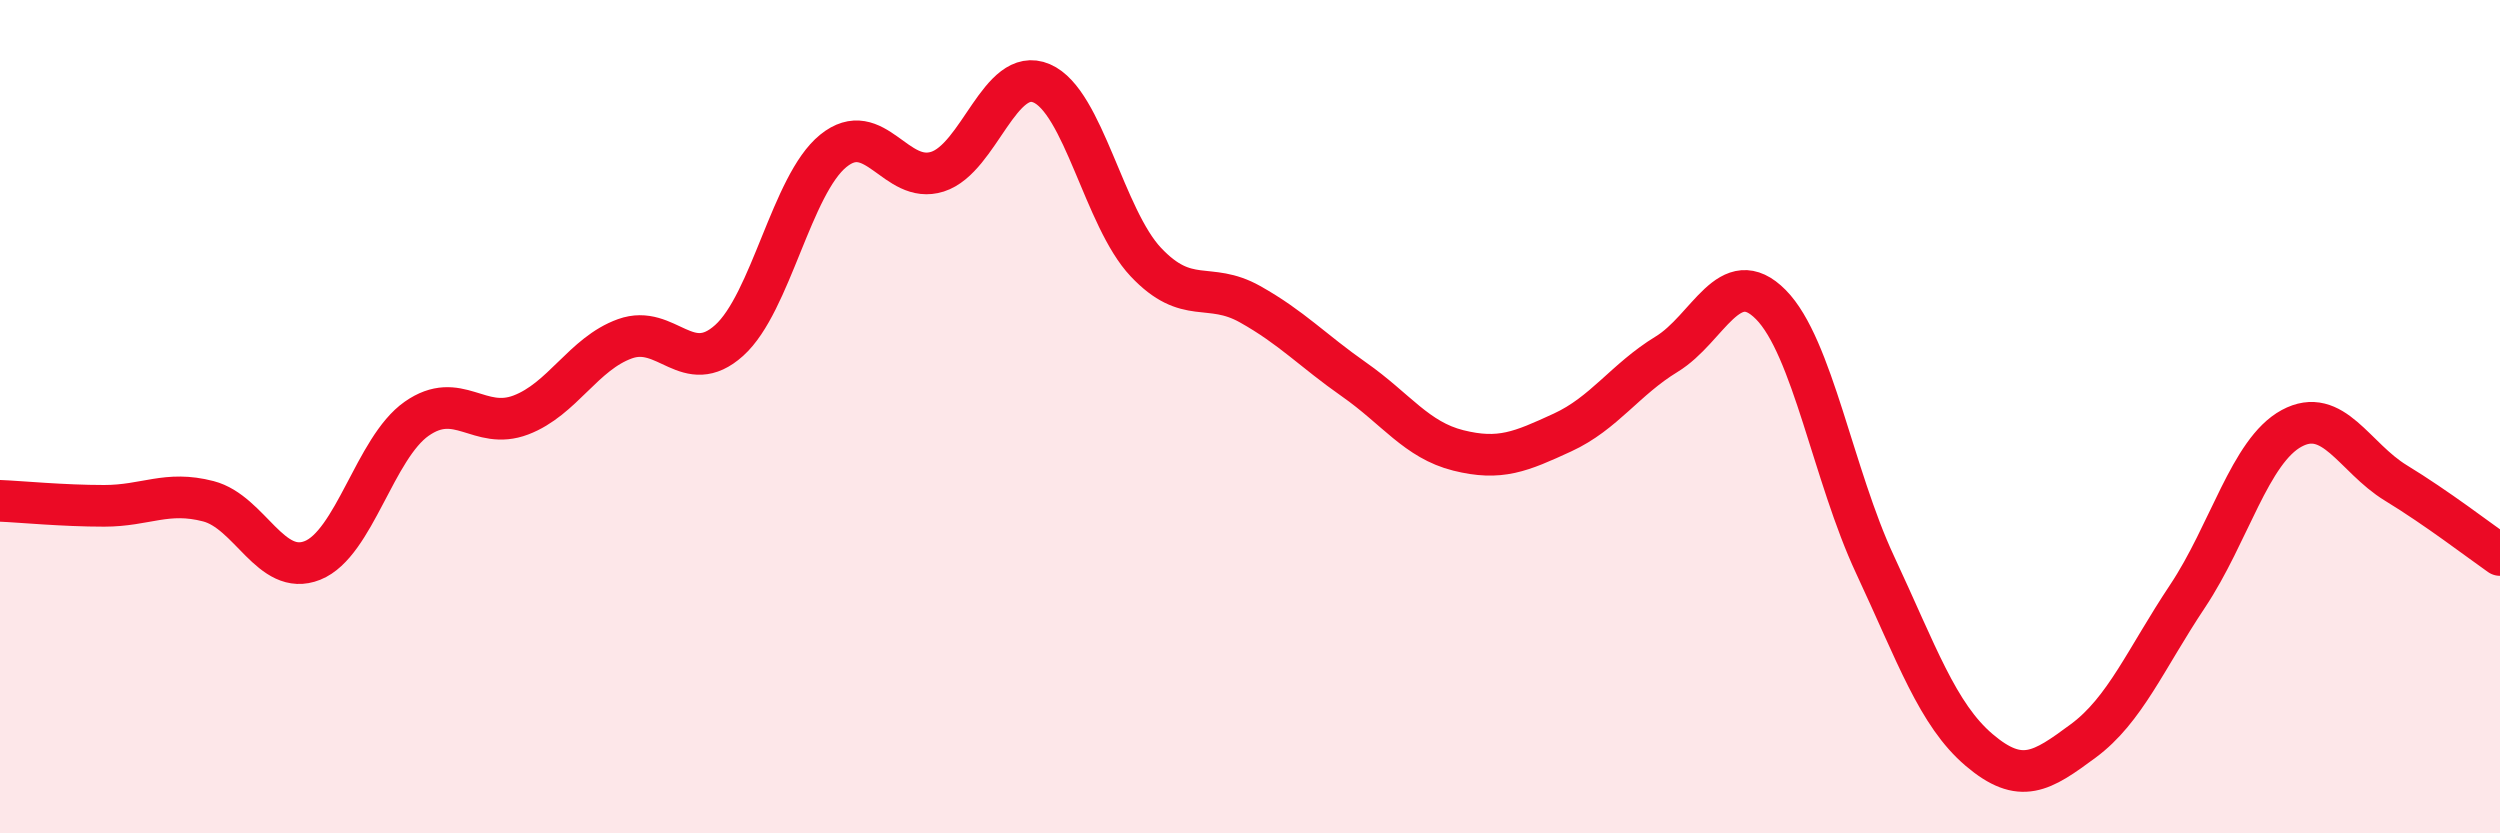
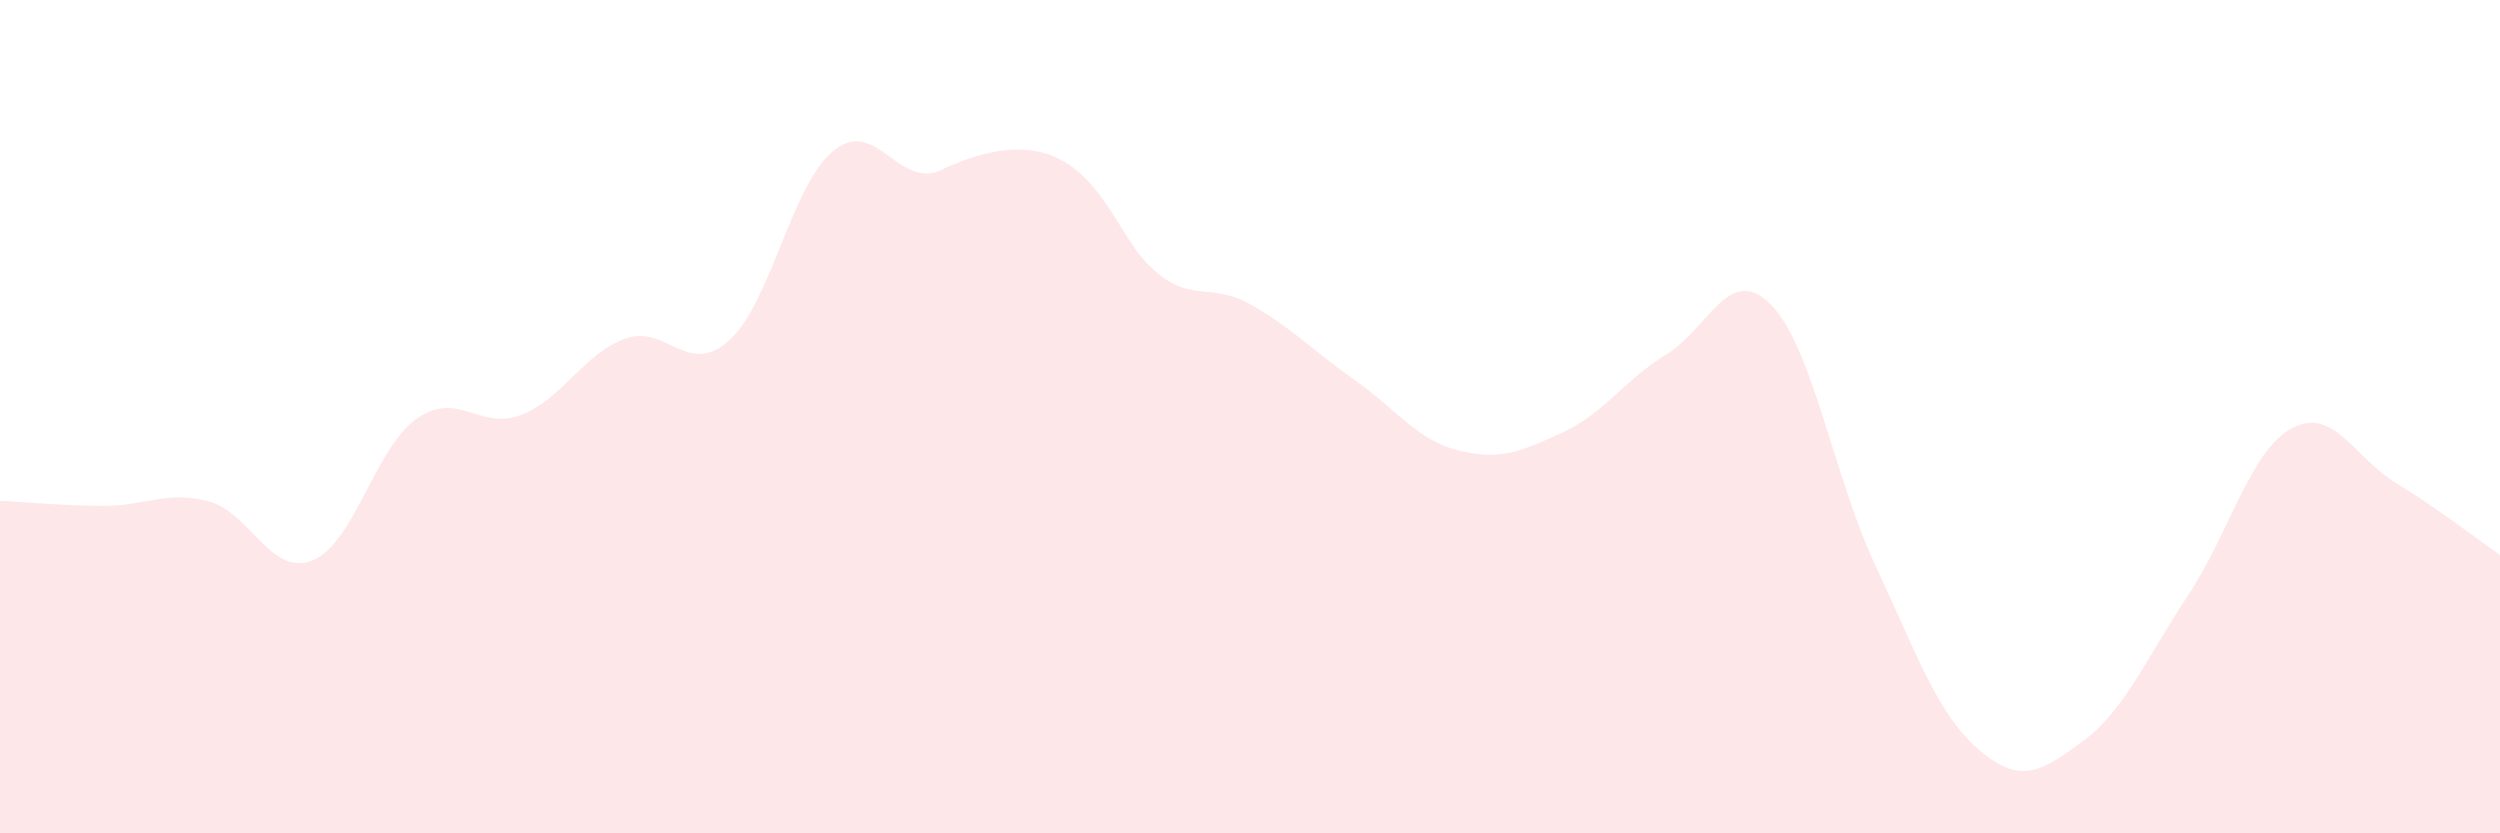
<svg xmlns="http://www.w3.org/2000/svg" width="60" height="20" viewBox="0 0 60 20">
-   <path d="M 0,12.02 C 0.5,12.04 1.5,12.14 2.5,12.14 C 3.5,12.14 4,11.77 5,12.03 C 6,12.29 6.5,13.85 7.5,13.45 C 8.5,13.05 9,10.75 10,10.05 C 11,9.35 11.5,10.34 12.5,9.96 C 13.5,9.58 14,8.49 15,8.13 C 16,7.77 16.5,9.07 17.5,8.17 C 18.5,7.27 19,4.43 20,3.62 C 21,2.81 21.5,4.44 22.5,4.12 C 23.5,3.8 24,1.57 25,2 C 26,2.43 26.5,5.23 27.5,6.29 C 28.5,7.35 29,6.74 30,7.3 C 31,7.86 31.5,8.41 32.5,9.11 C 33.5,9.81 34,10.56 35,10.81 C 36,11.06 36.5,10.84 37.5,10.38 C 38.5,9.92 39,9.11 40,8.5 C 41,7.89 41.5,6.3 42.5,7.31 C 43.5,8.32 44,11.41 45,13.55 C 46,15.69 46.5,17.15 47.5,18 C 48.5,18.85 49,18.52 50,17.78 C 51,17.04 51.5,15.81 52.5,14.31 C 53.5,12.81 54,10.82 55,10.28 C 56,9.74 56.5,10.98 57.5,11.59 C 58.5,12.2 59.5,12.97 60,13.32L60 20L0 20Z" fill="#EB0A25" opacity="0.1" stroke-linecap="round" stroke-linejoin="round" />
-   <path d="M 0,12.02 C 0.5,12.04 1.5,12.14 2.5,12.14 C 3.5,12.14 4,11.77 5,12.03 C 6,12.29 6.5,13.85 7.5,13.45 C 8.5,13.05 9,10.75 10,10.05 C 11,9.35 11.5,10.34 12.5,9.96 C 13.5,9.58 14,8.49 15,8.13 C 16,7.77 16.5,9.07 17.5,8.17 C 18.5,7.27 19,4.43 20,3.62 C 21,2.81 21.5,4.44 22.5,4.12 C 23.5,3.8 24,1.57 25,2 C 26,2.43 26.5,5.23 27.5,6.29 C 28.5,7.35 29,6.74 30,7.3 C 31,7.86 31.5,8.41 32.5,9.11 C 33.5,9.81 34,10.56 35,10.81 C 36,11.06 36.5,10.84 37.5,10.38 C 38.5,9.92 39,9.11 40,8.5 C 41,7.89 41.5,6.3 42.5,7.31 C 43.5,8.32 44,11.41 45,13.55 C 46,15.69 46.5,17.15 47.5,18 C 48.5,18.85 49,18.52 50,17.78 C 51,17.04 51.5,15.81 52.5,14.31 C 53.5,12.81 54,10.82 55,10.28 C 56,9.74 56.5,10.98 57.5,11.59 C 58.5,12.2 59.5,12.97 60,13.32" stroke="#EB0A25" stroke-width="1" fill="none" stroke-linecap="round" stroke-linejoin="round" />
+   <path d="M 0,12.02 C 0.5,12.04 1.5,12.14 2.5,12.14 C 3.5,12.14 4,11.77 5,12.03 C 6,12.29 6.5,13.85 7.5,13.45 C 8.5,13.05 9,10.75 10,10.05 C 11,9.35 11.5,10.34 12.5,9.96 C 13.5,9.58 14,8.49 15,8.13 C 16,7.77 16.5,9.07 17.5,8.17 C 18.5,7.27 19,4.43 20,3.62 C 21,2.81 21.5,4.44 22.5,4.12 C 26,2.43 26.5,5.23 27.5,6.29 C 28.5,7.35 29,6.74 30,7.3 C 31,7.86 31.5,8.41 32.5,9.11 C 33.5,9.81 34,10.56 35,10.81 C 36,11.06 36.5,10.84 37.5,10.38 C 38.5,9.92 39,9.11 40,8.5 C 41,7.89 41.5,6.3 42.5,7.31 C 43.5,8.32 44,11.41 45,13.55 C 46,15.69 46.5,17.15 47.5,18 C 48.5,18.85 49,18.52 50,17.78 C 51,17.04 51.5,15.81 52.5,14.31 C 53.5,12.81 54,10.82 55,10.28 C 56,9.74 56.5,10.98 57.5,11.59 C 58.5,12.2 59.5,12.97 60,13.32L60 20L0 20Z" fill="#EB0A25" opacity="0.1" stroke-linecap="round" stroke-linejoin="round" />
</svg>